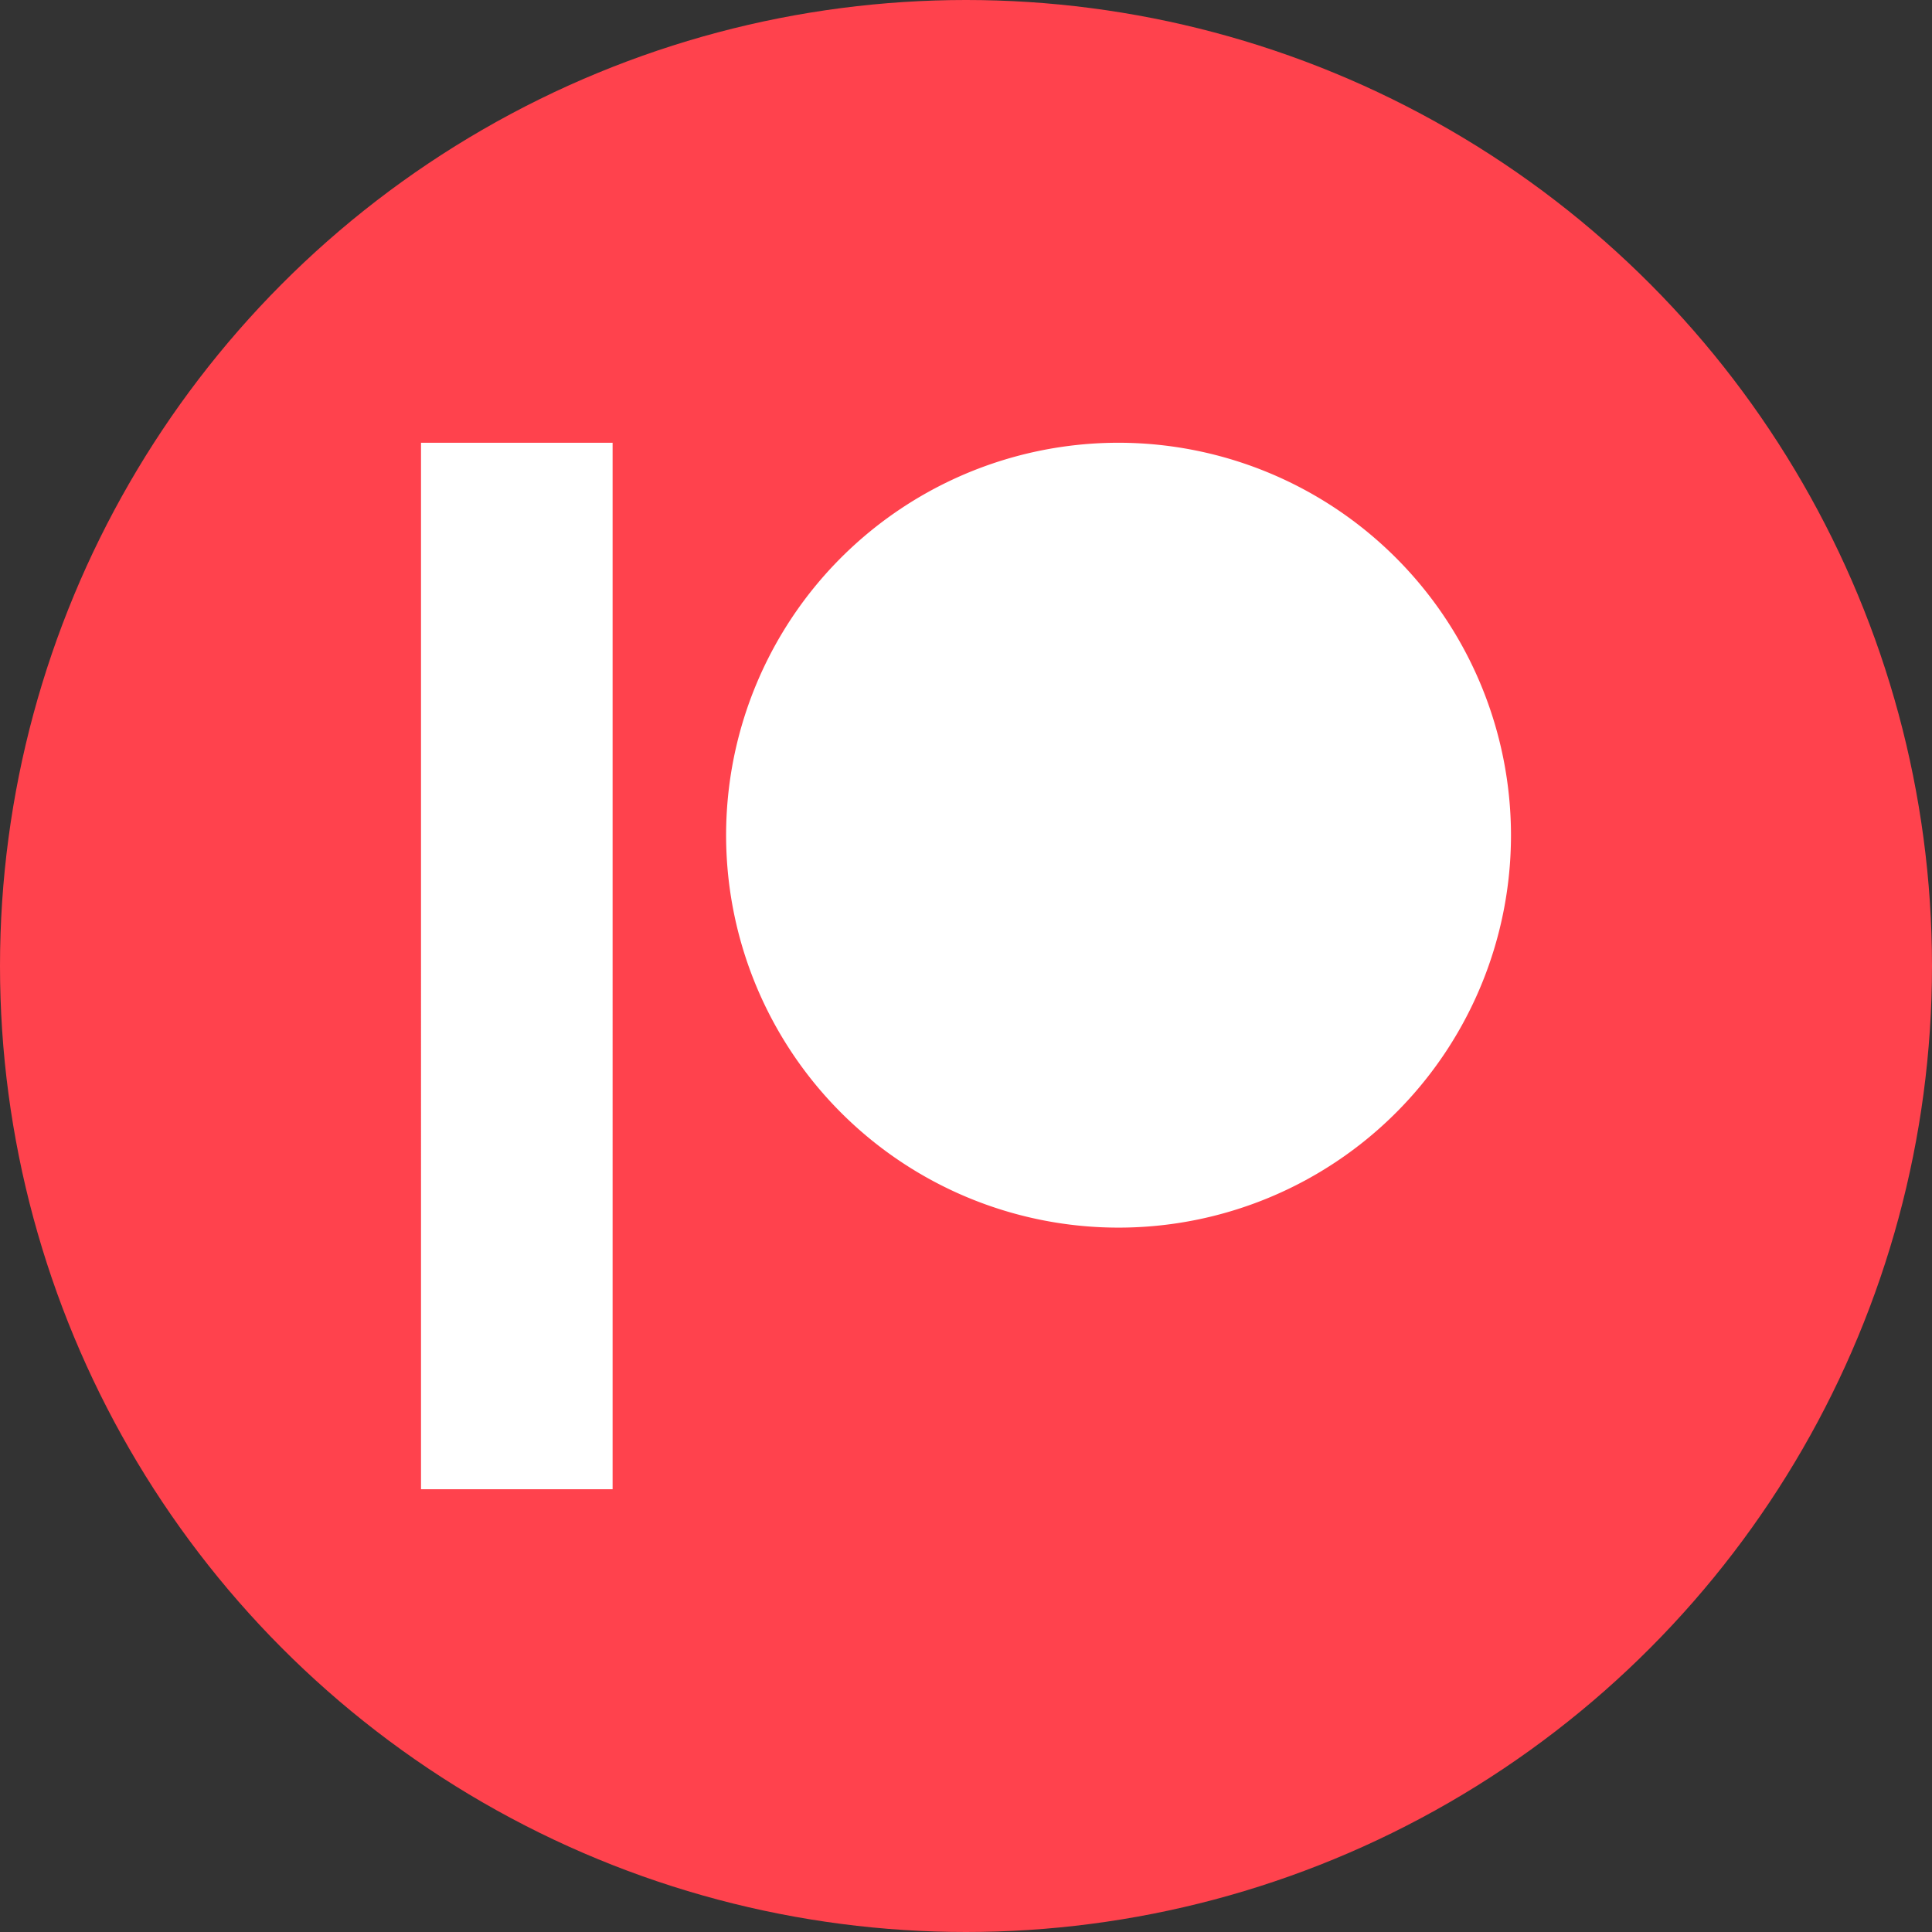
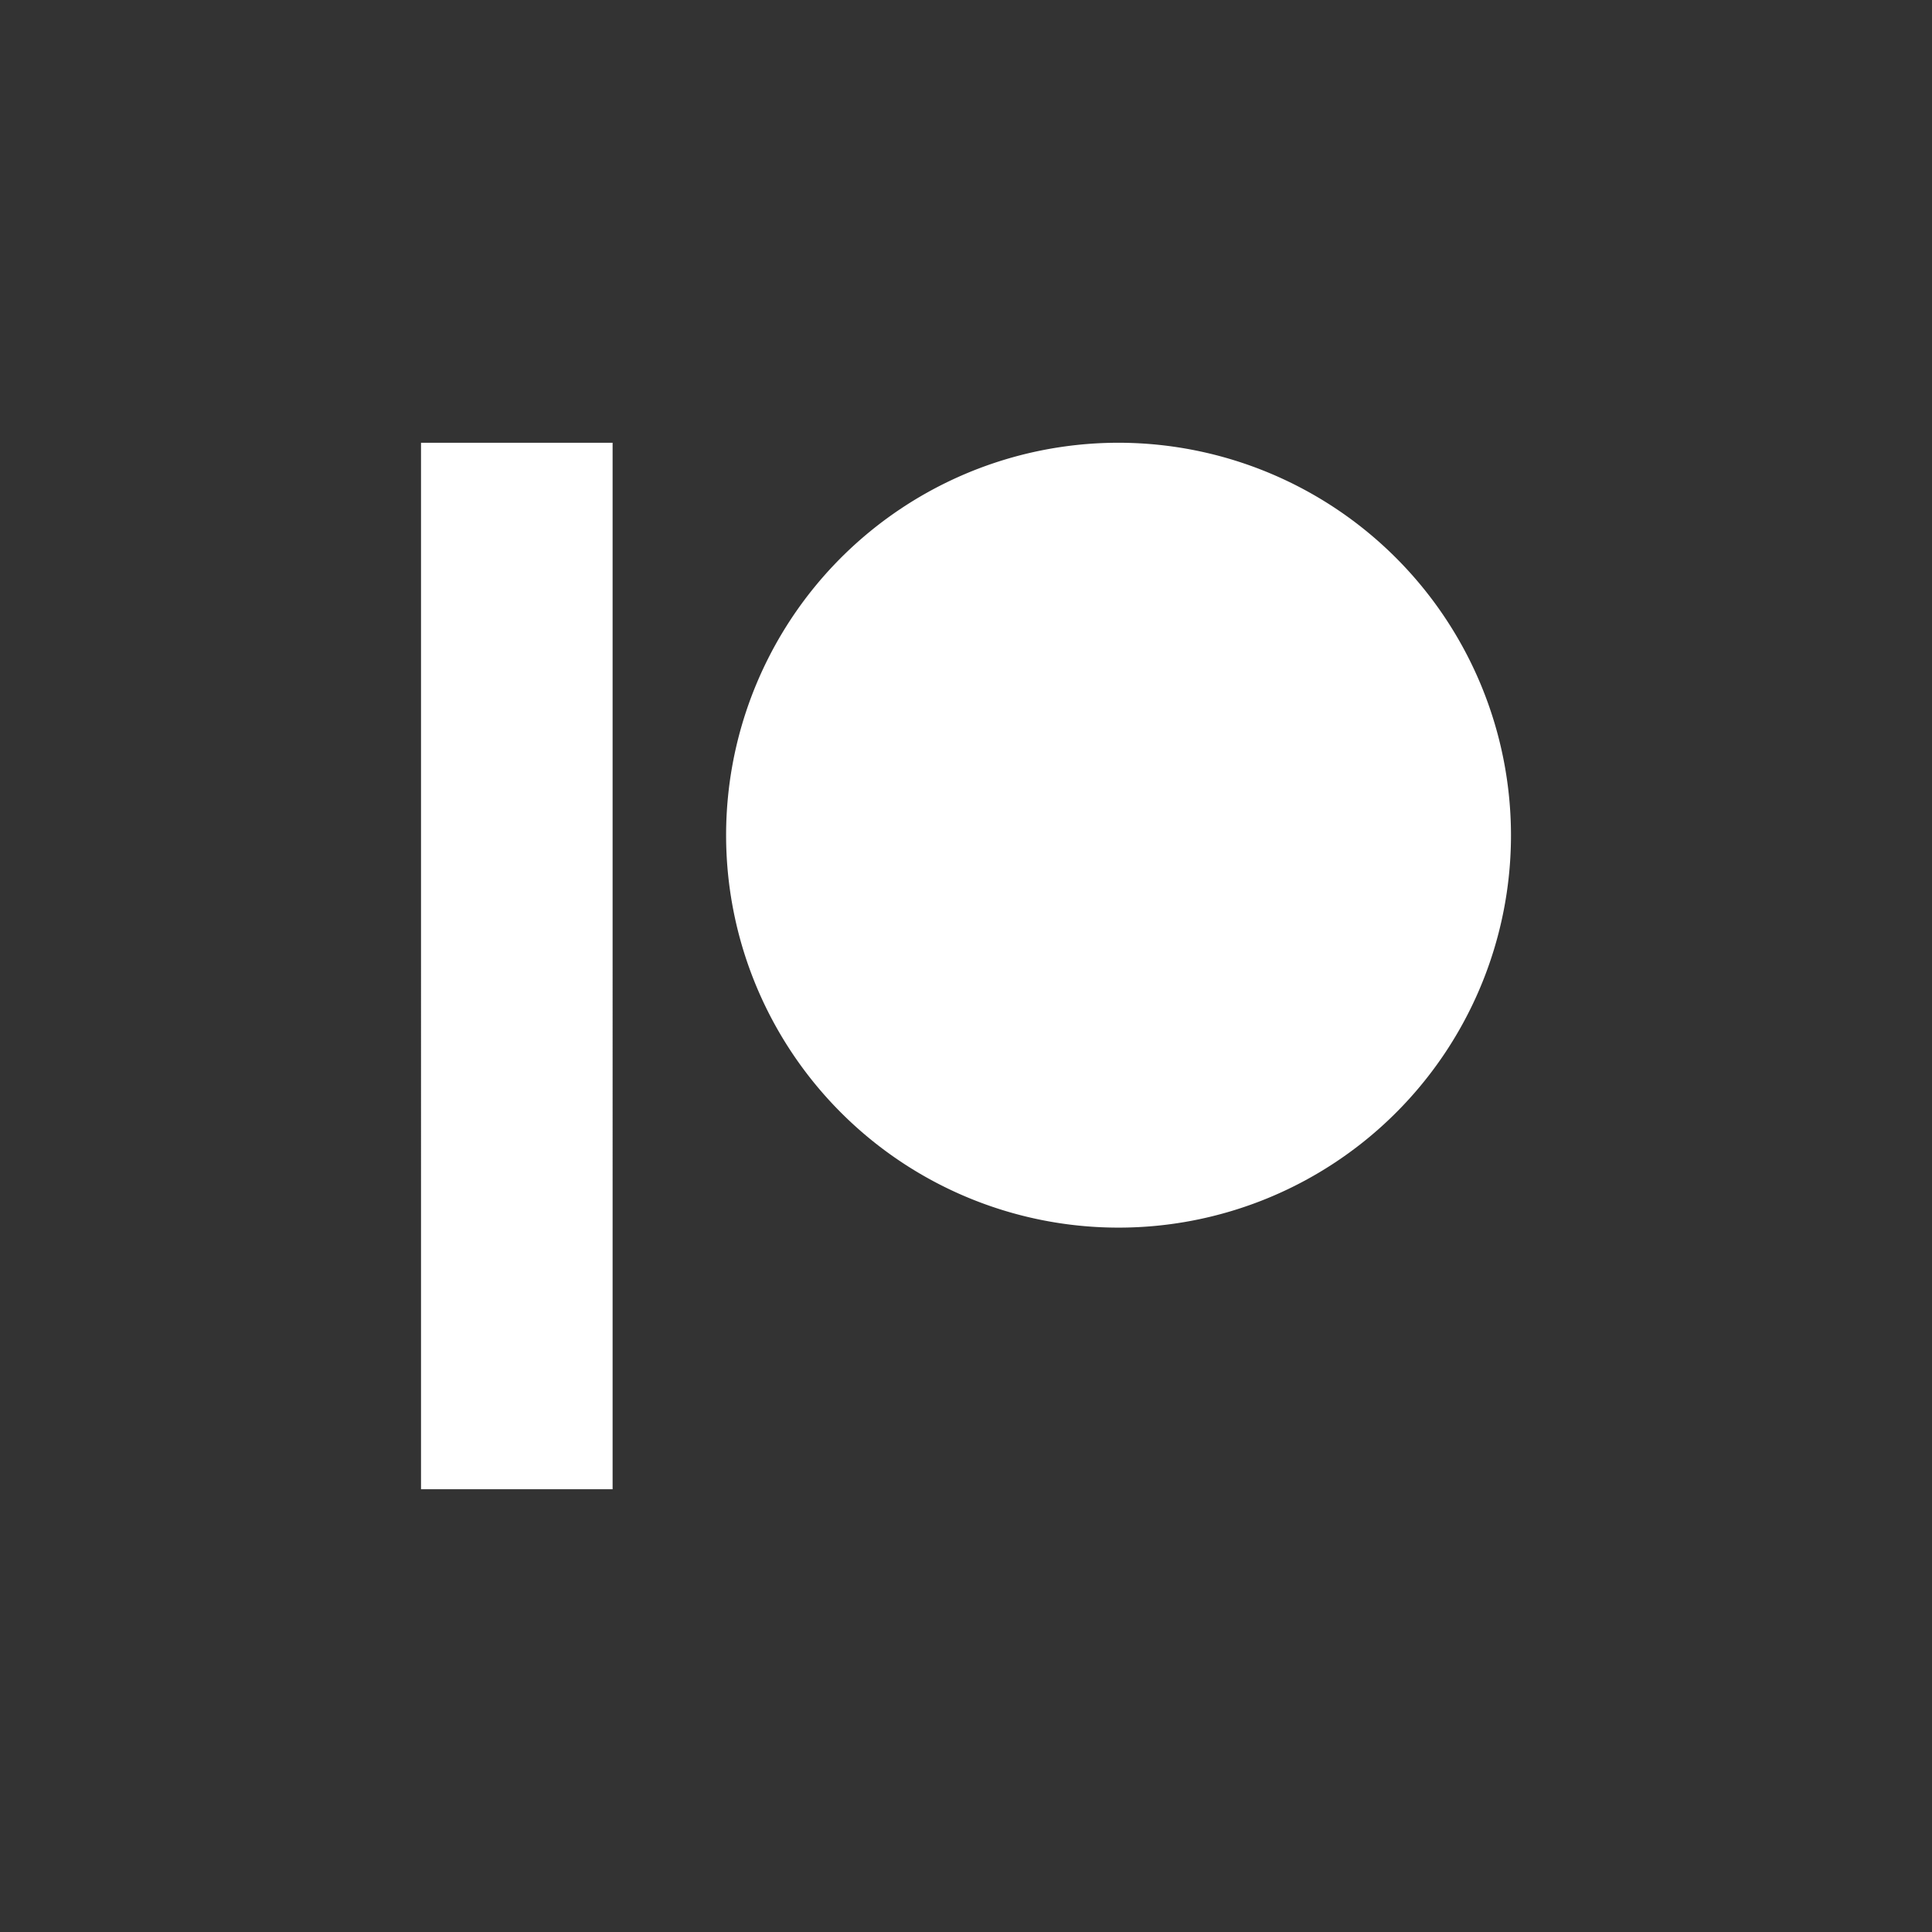
<svg xmlns="http://www.w3.org/2000/svg" viewBox="0 0 48 48">
  <rect x="0" y="0" width="48" height="48" fill="#333333" stroke="none" />
-   <circle cx="24" cy="24" r="24" fill="#ff424d" />
  <path d="M27.82 11a9.75 9.75 0 1 0 9.72 9.76A9.76 9.76 0 0 0 27.82 11ZM10.46 37h4.76V11h-4.76Z" fill="#fff" fill-rule="evenodd" />
</svg>